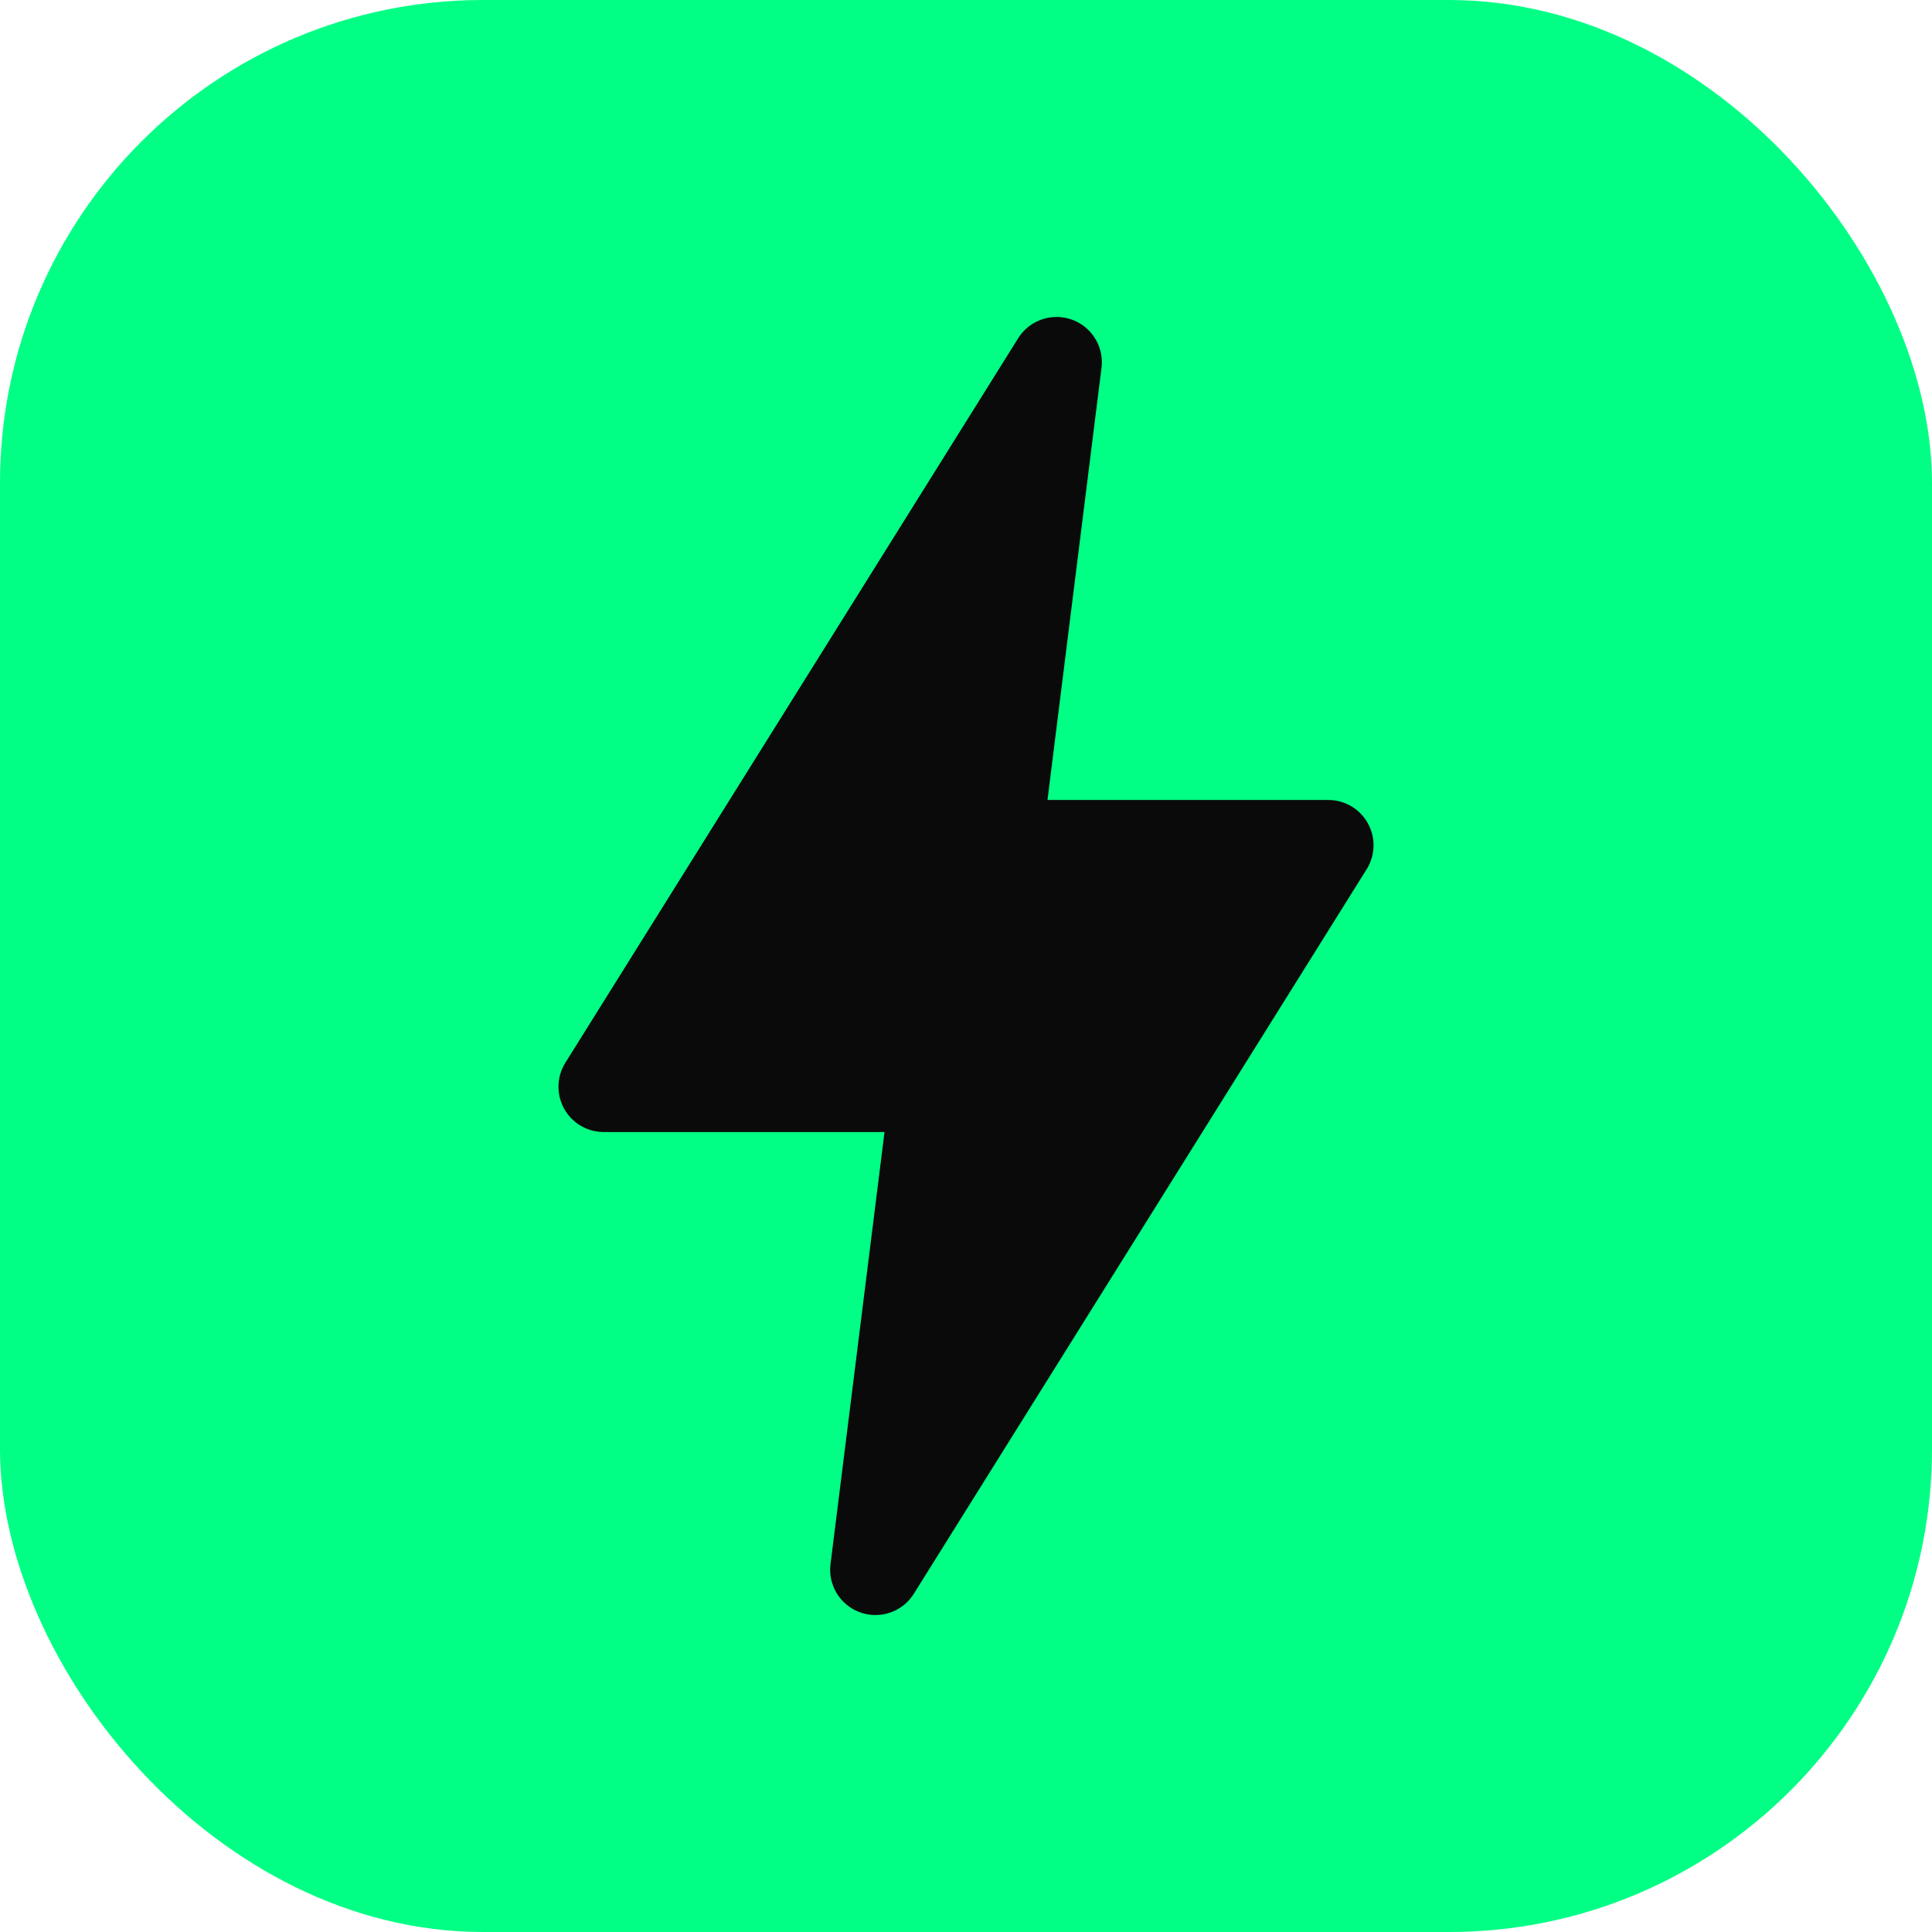
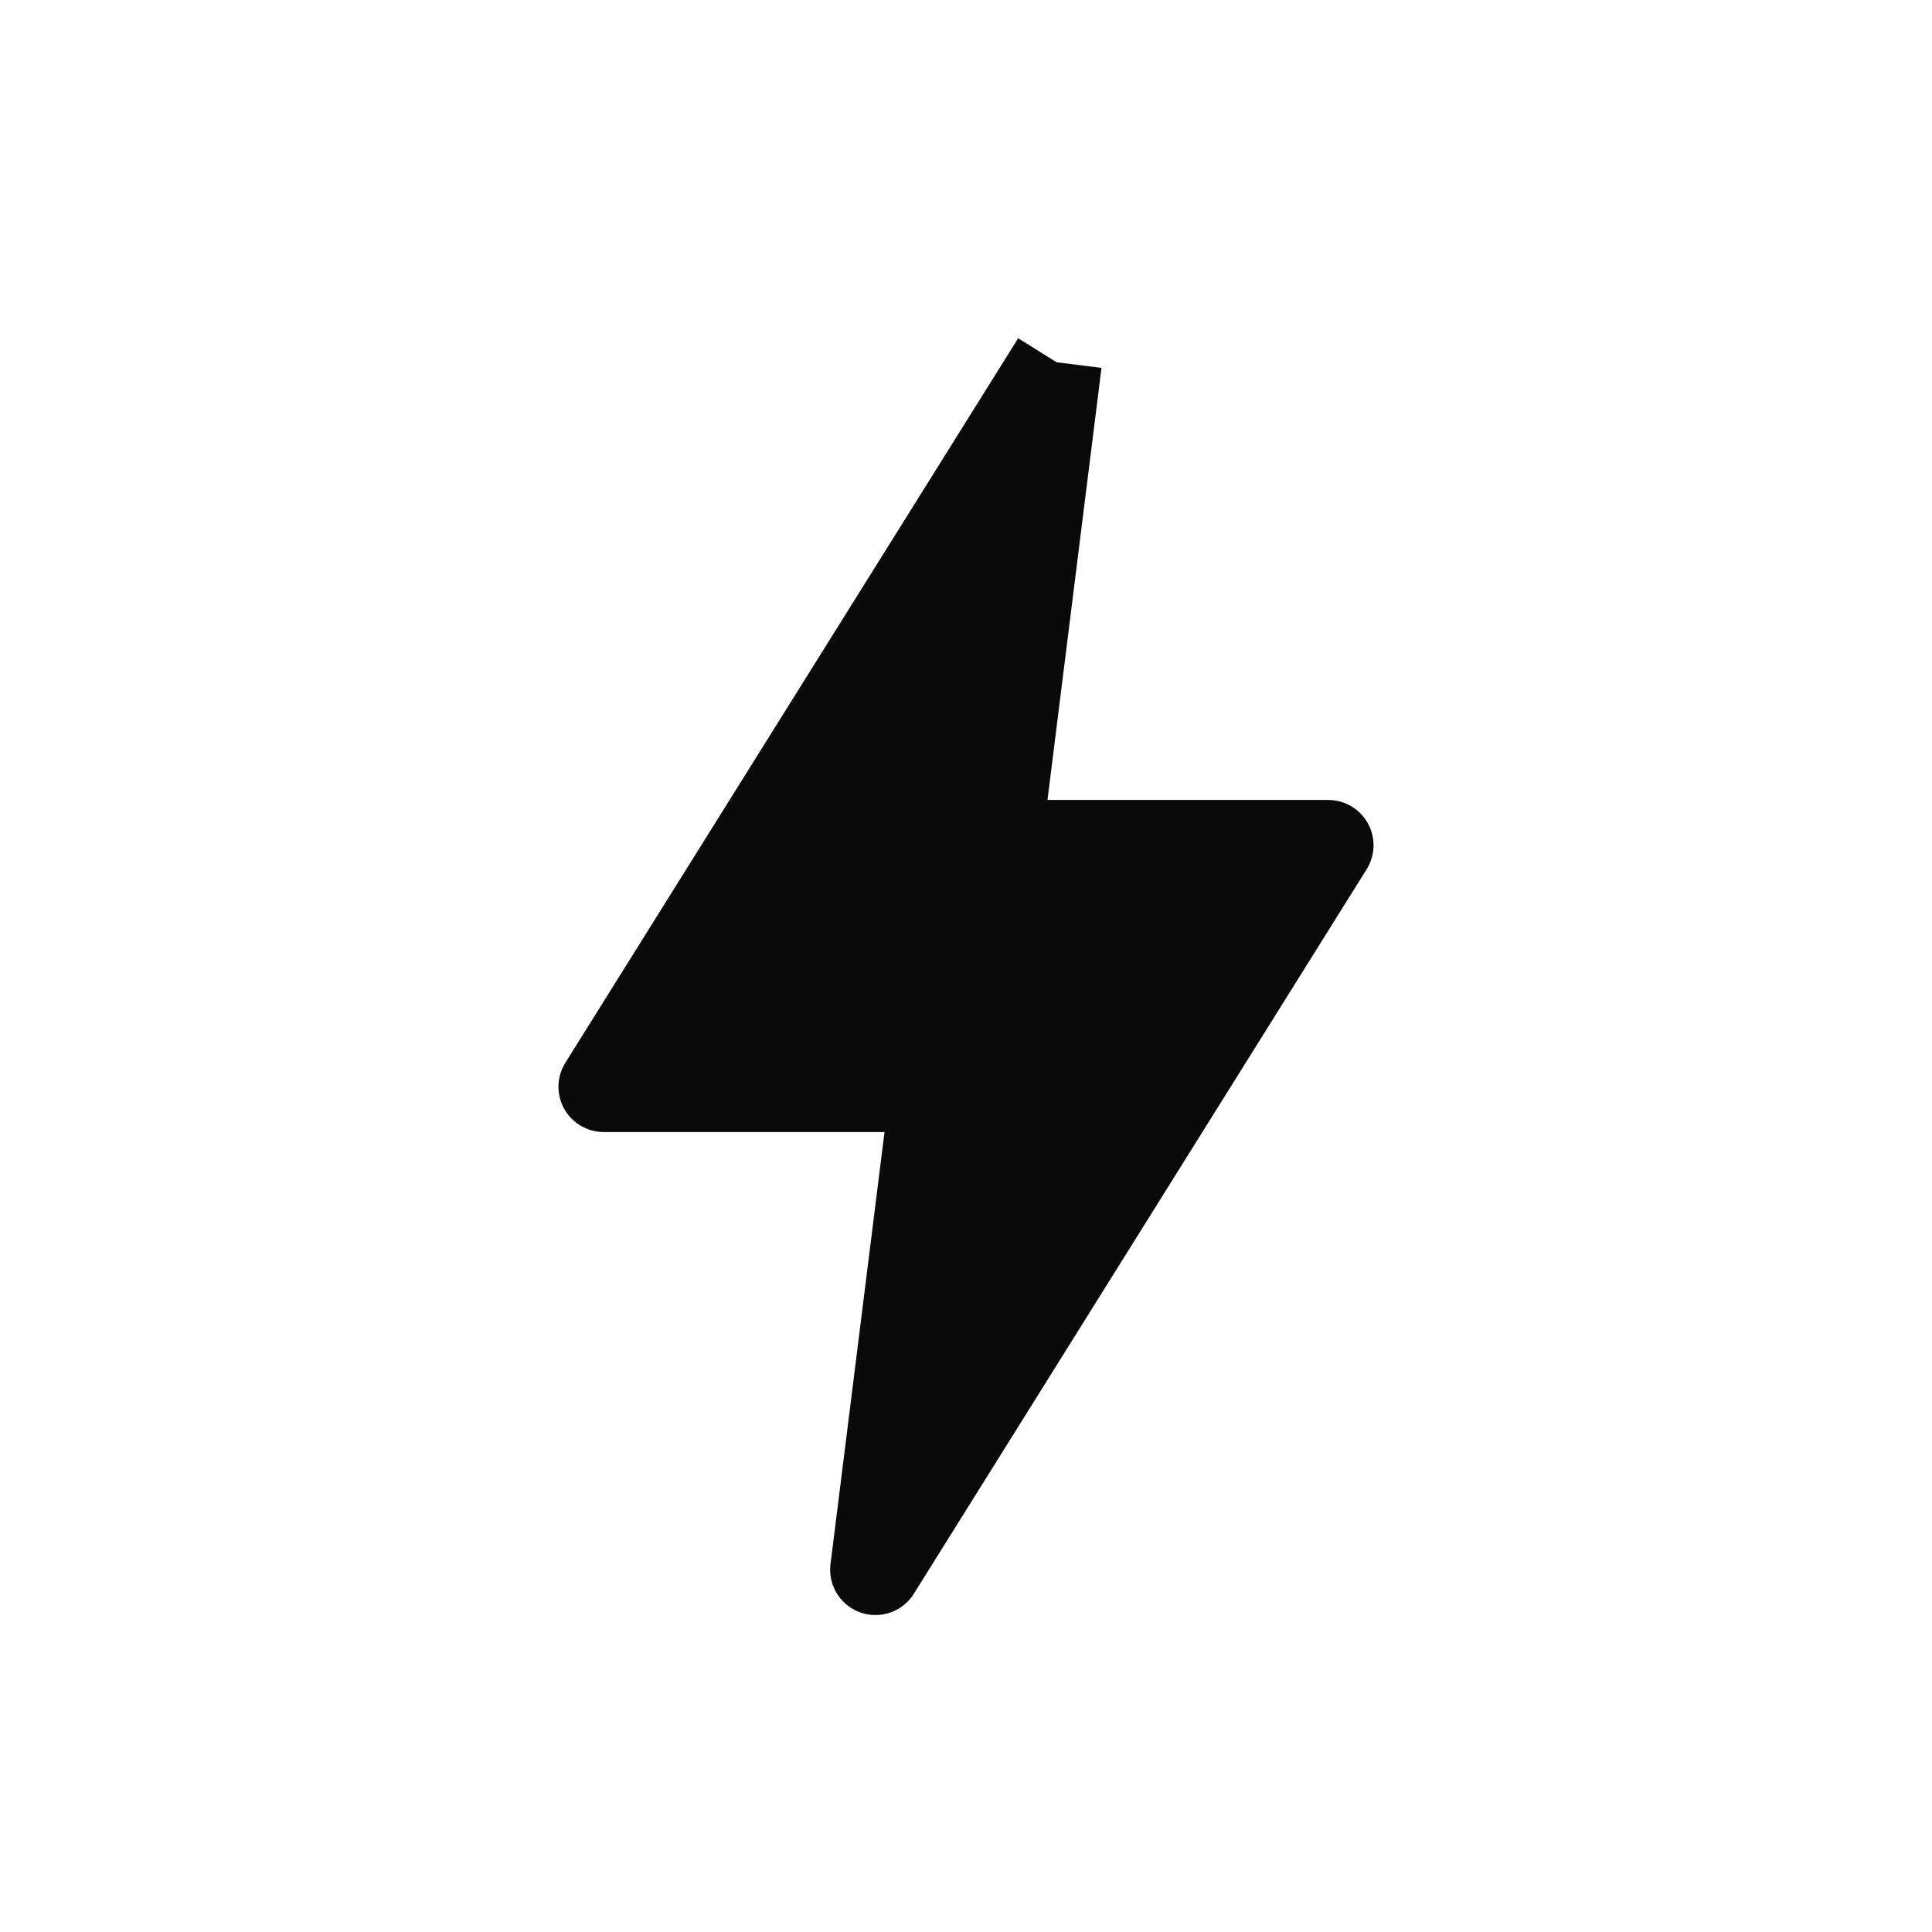
<svg xmlns="http://www.w3.org/2000/svg" viewBox="0 0 32 32" fill="none">
-   <rect width="32" height="32" rx="8" fill="#00FF84" />
-   <path d="M17.5 6L10 18h5.5l-1 8L22 14h-5.5l1-8z" fill="#0a0a0a" stroke="#0a0a0a" stroke-width="1.5" stroke-linejoin="round" />
+   <path d="M17.5 6L10 18h5.5l-1 8L22 14h-5.5l1-8" fill="#0a0a0a" stroke="#0a0a0a" stroke-width="1.5" stroke-linejoin="round" />
</svg>